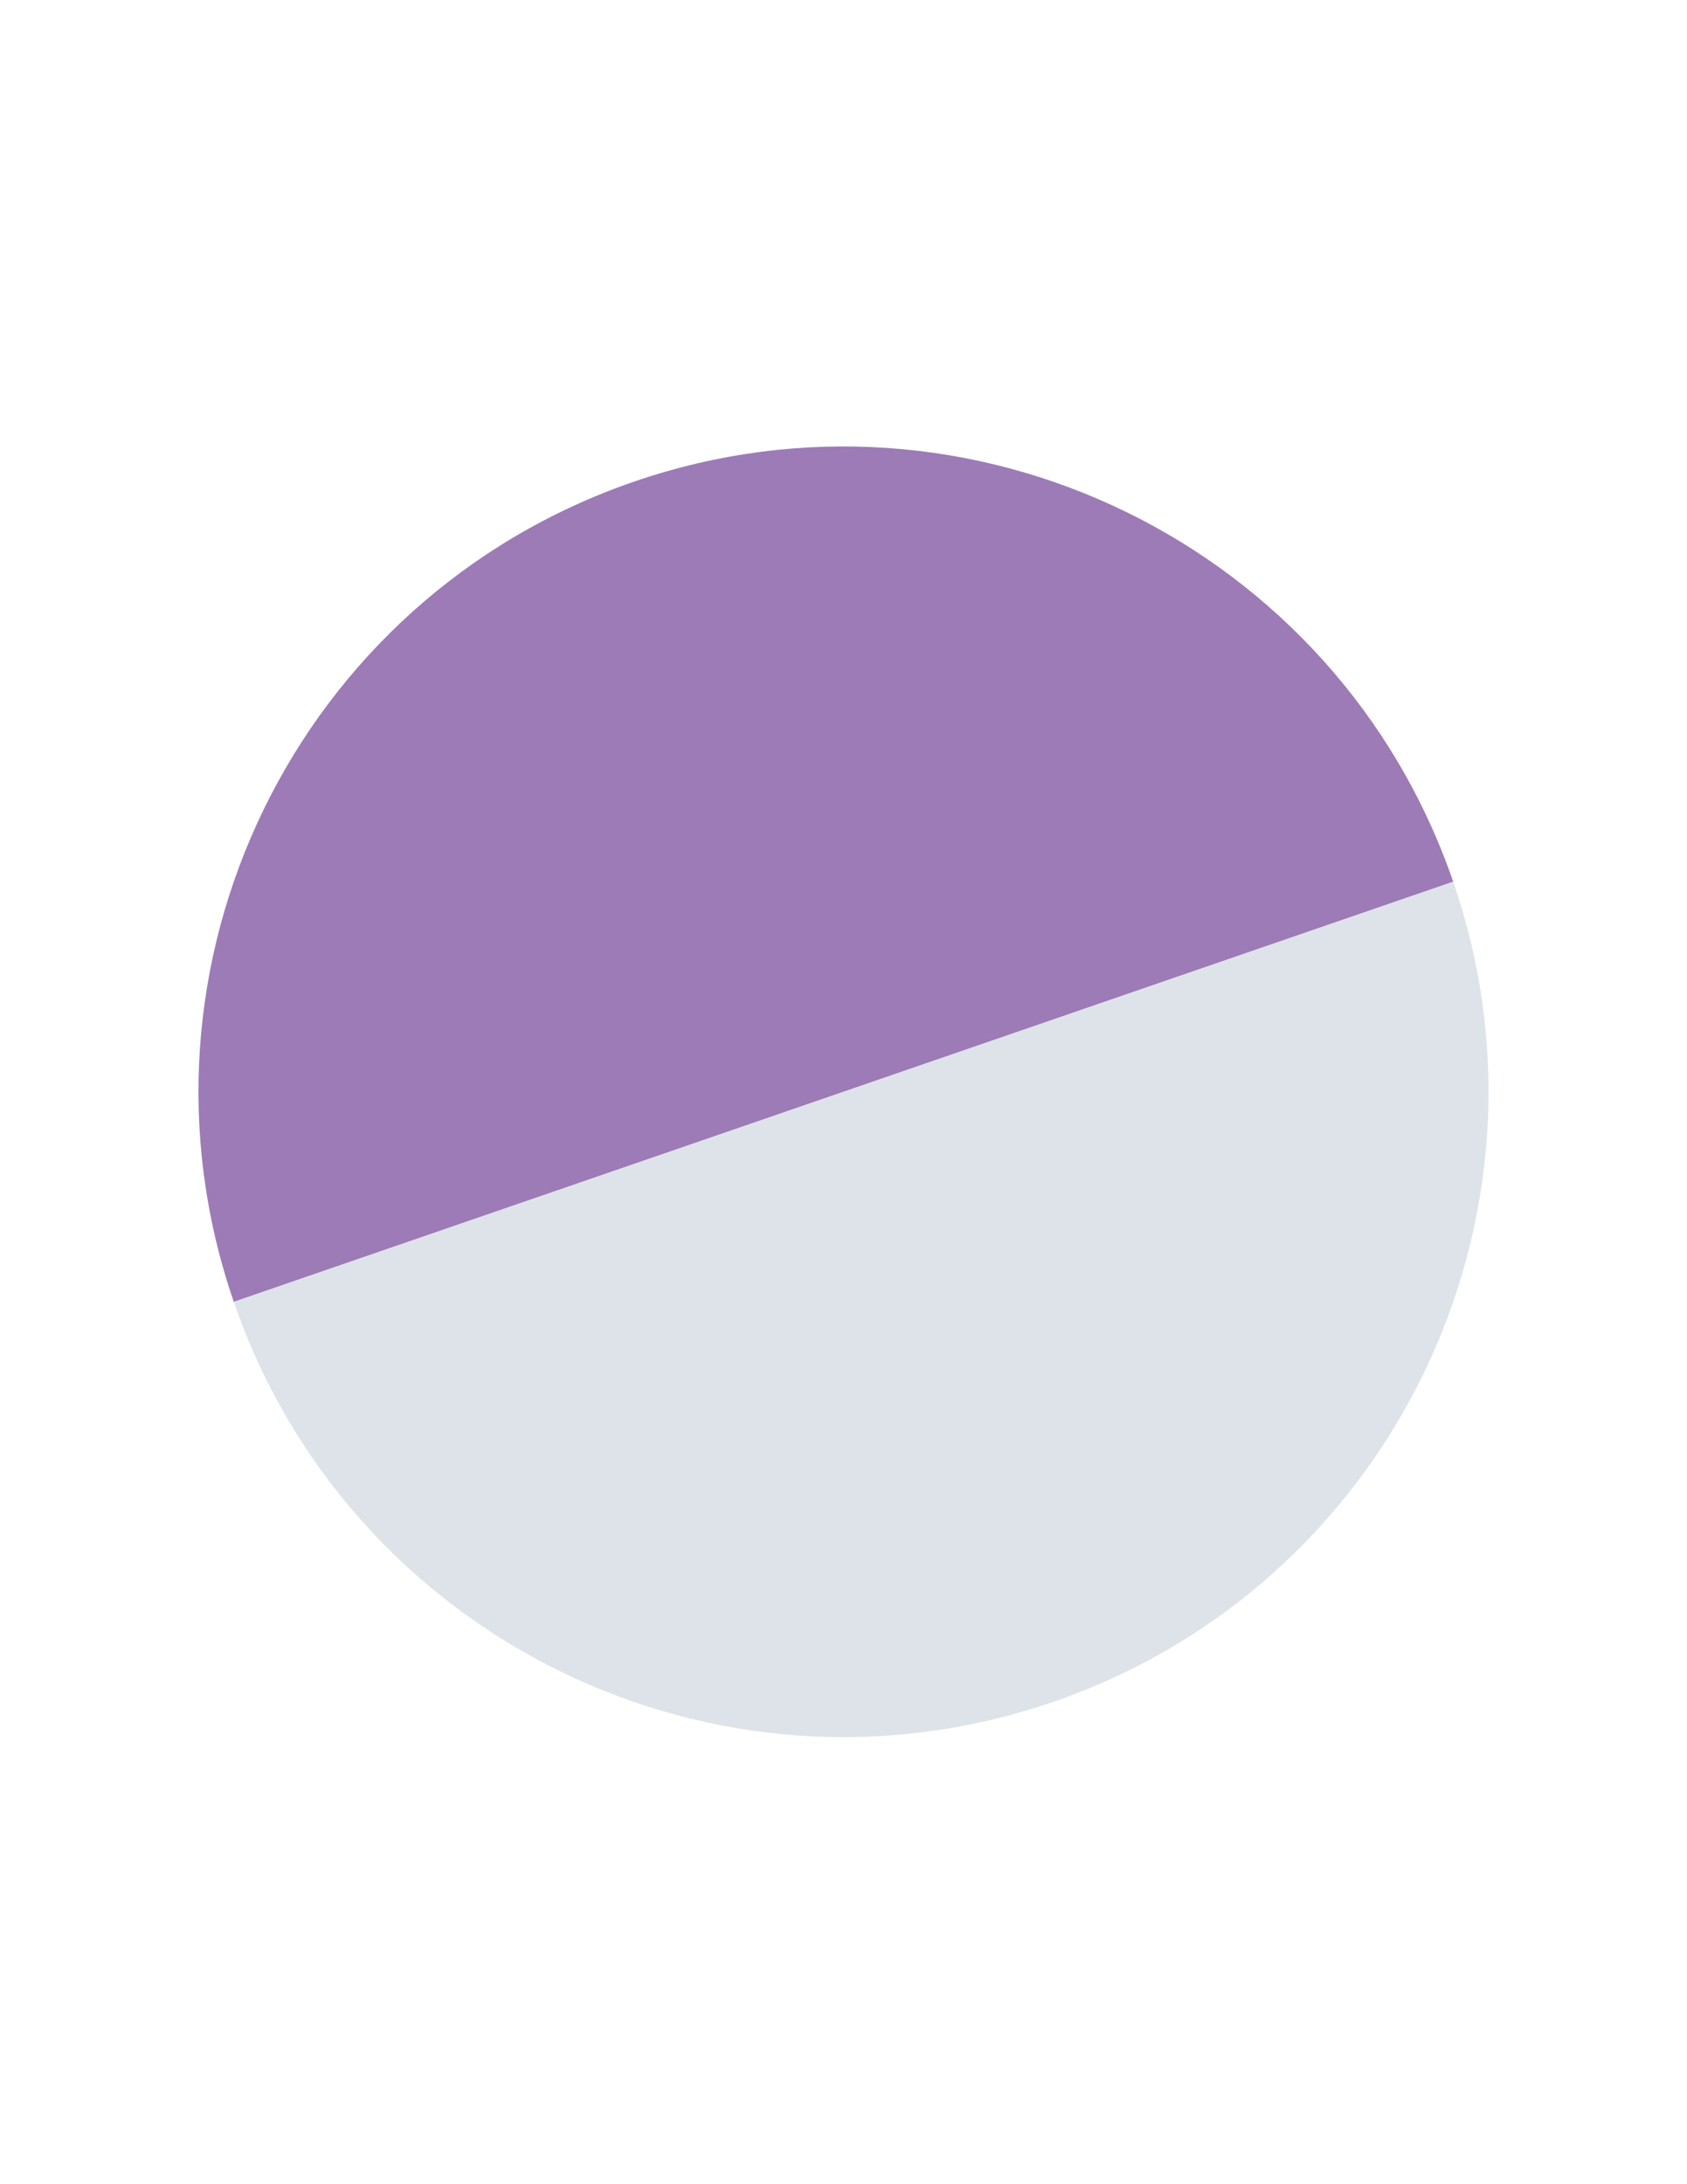
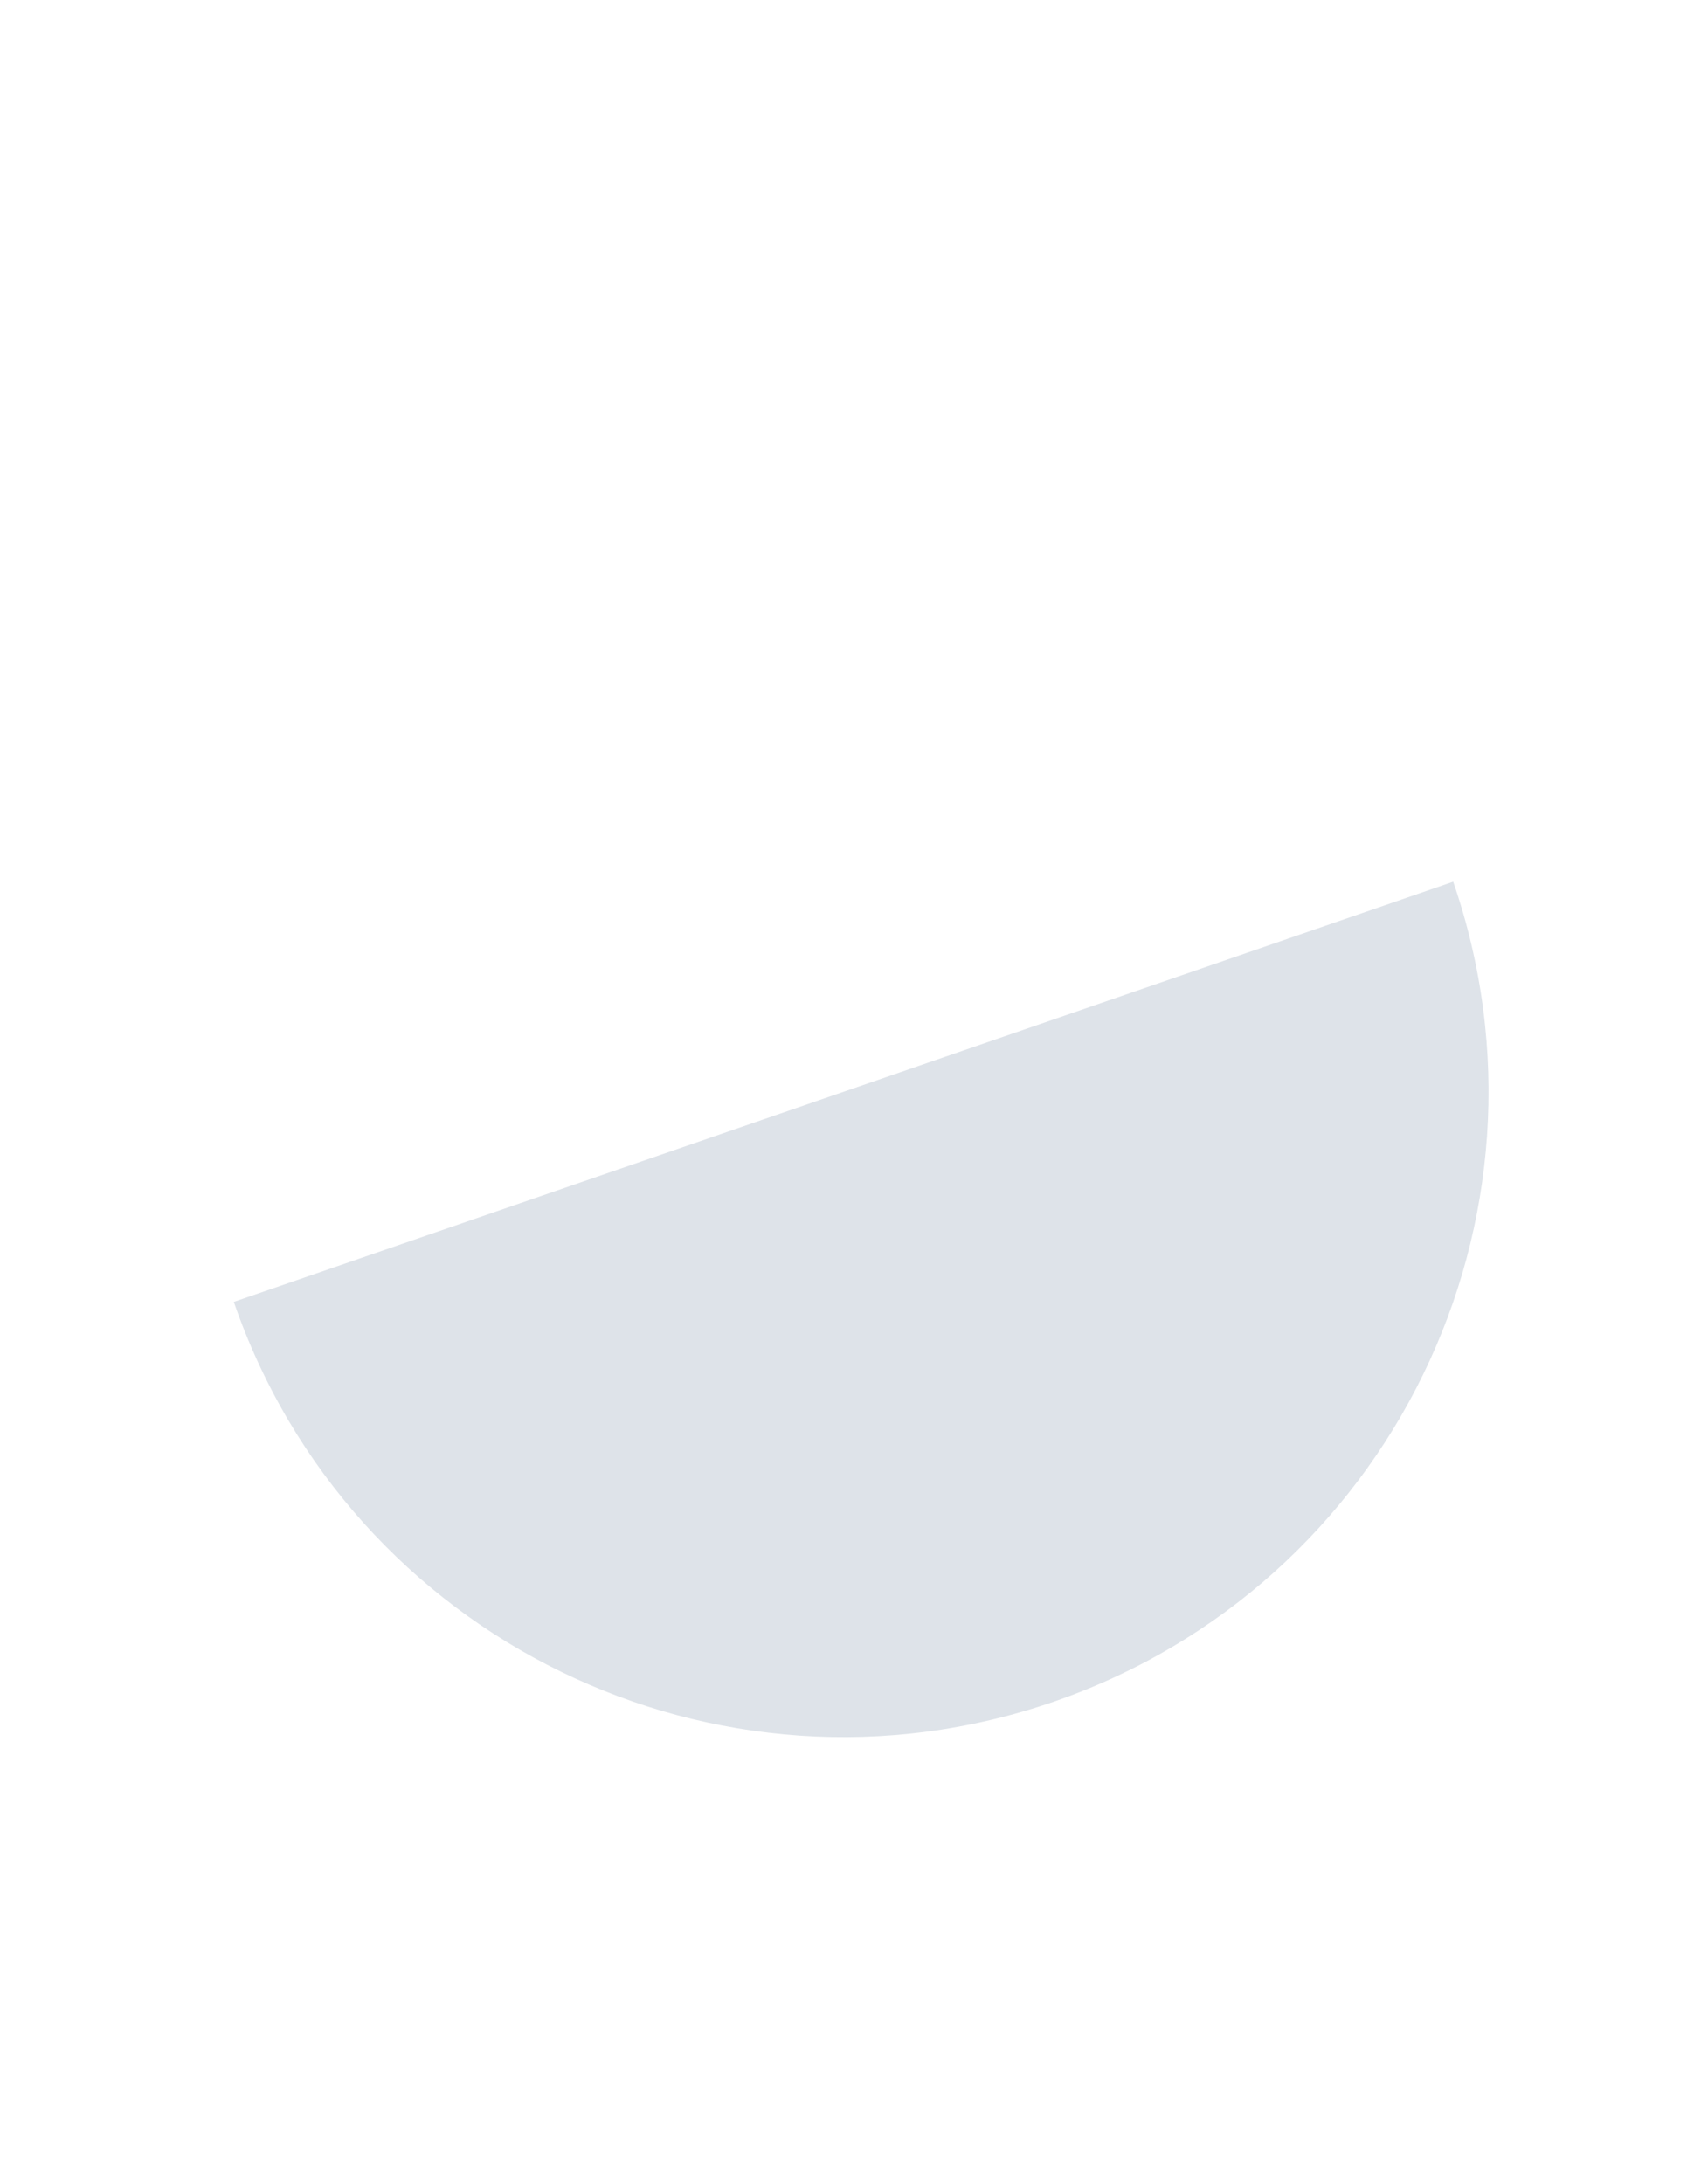
<svg xmlns="http://www.w3.org/2000/svg" id="_レイヤー_2" data-name="レイヤー 2" viewBox="0 0 170 220">
  <defs>
    <style>
      .cls-1 {
        fill: none;
      }

      .cls-2 {
        fill: #9d7bb6;
      }

      .cls-3 {
        fill: #dee3e9;
      }
    </style>
  </defs>
  <g id="_レイヤー_1-2" data-name="レイヤー 1">
    <g>
      <g>
-         <path class="cls-2" d="m23.56,131.13c-11.69-33.93,6.35-70.91,40.28-82.6,33.93-11.69,70.91,6.35,82.6,40.28l-122.88,42.32Z" />
        <path class="cls-3" d="m146.44,88.81c11.69,33.93-6.35,70.91-40.28,82.6-33.93,11.69-70.91-6.35-82.6-40.28l122.88-42.32Z" />
      </g>
      <rect class="cls-1" width="170" height="220" />
    </g>
  </g>
</svg>